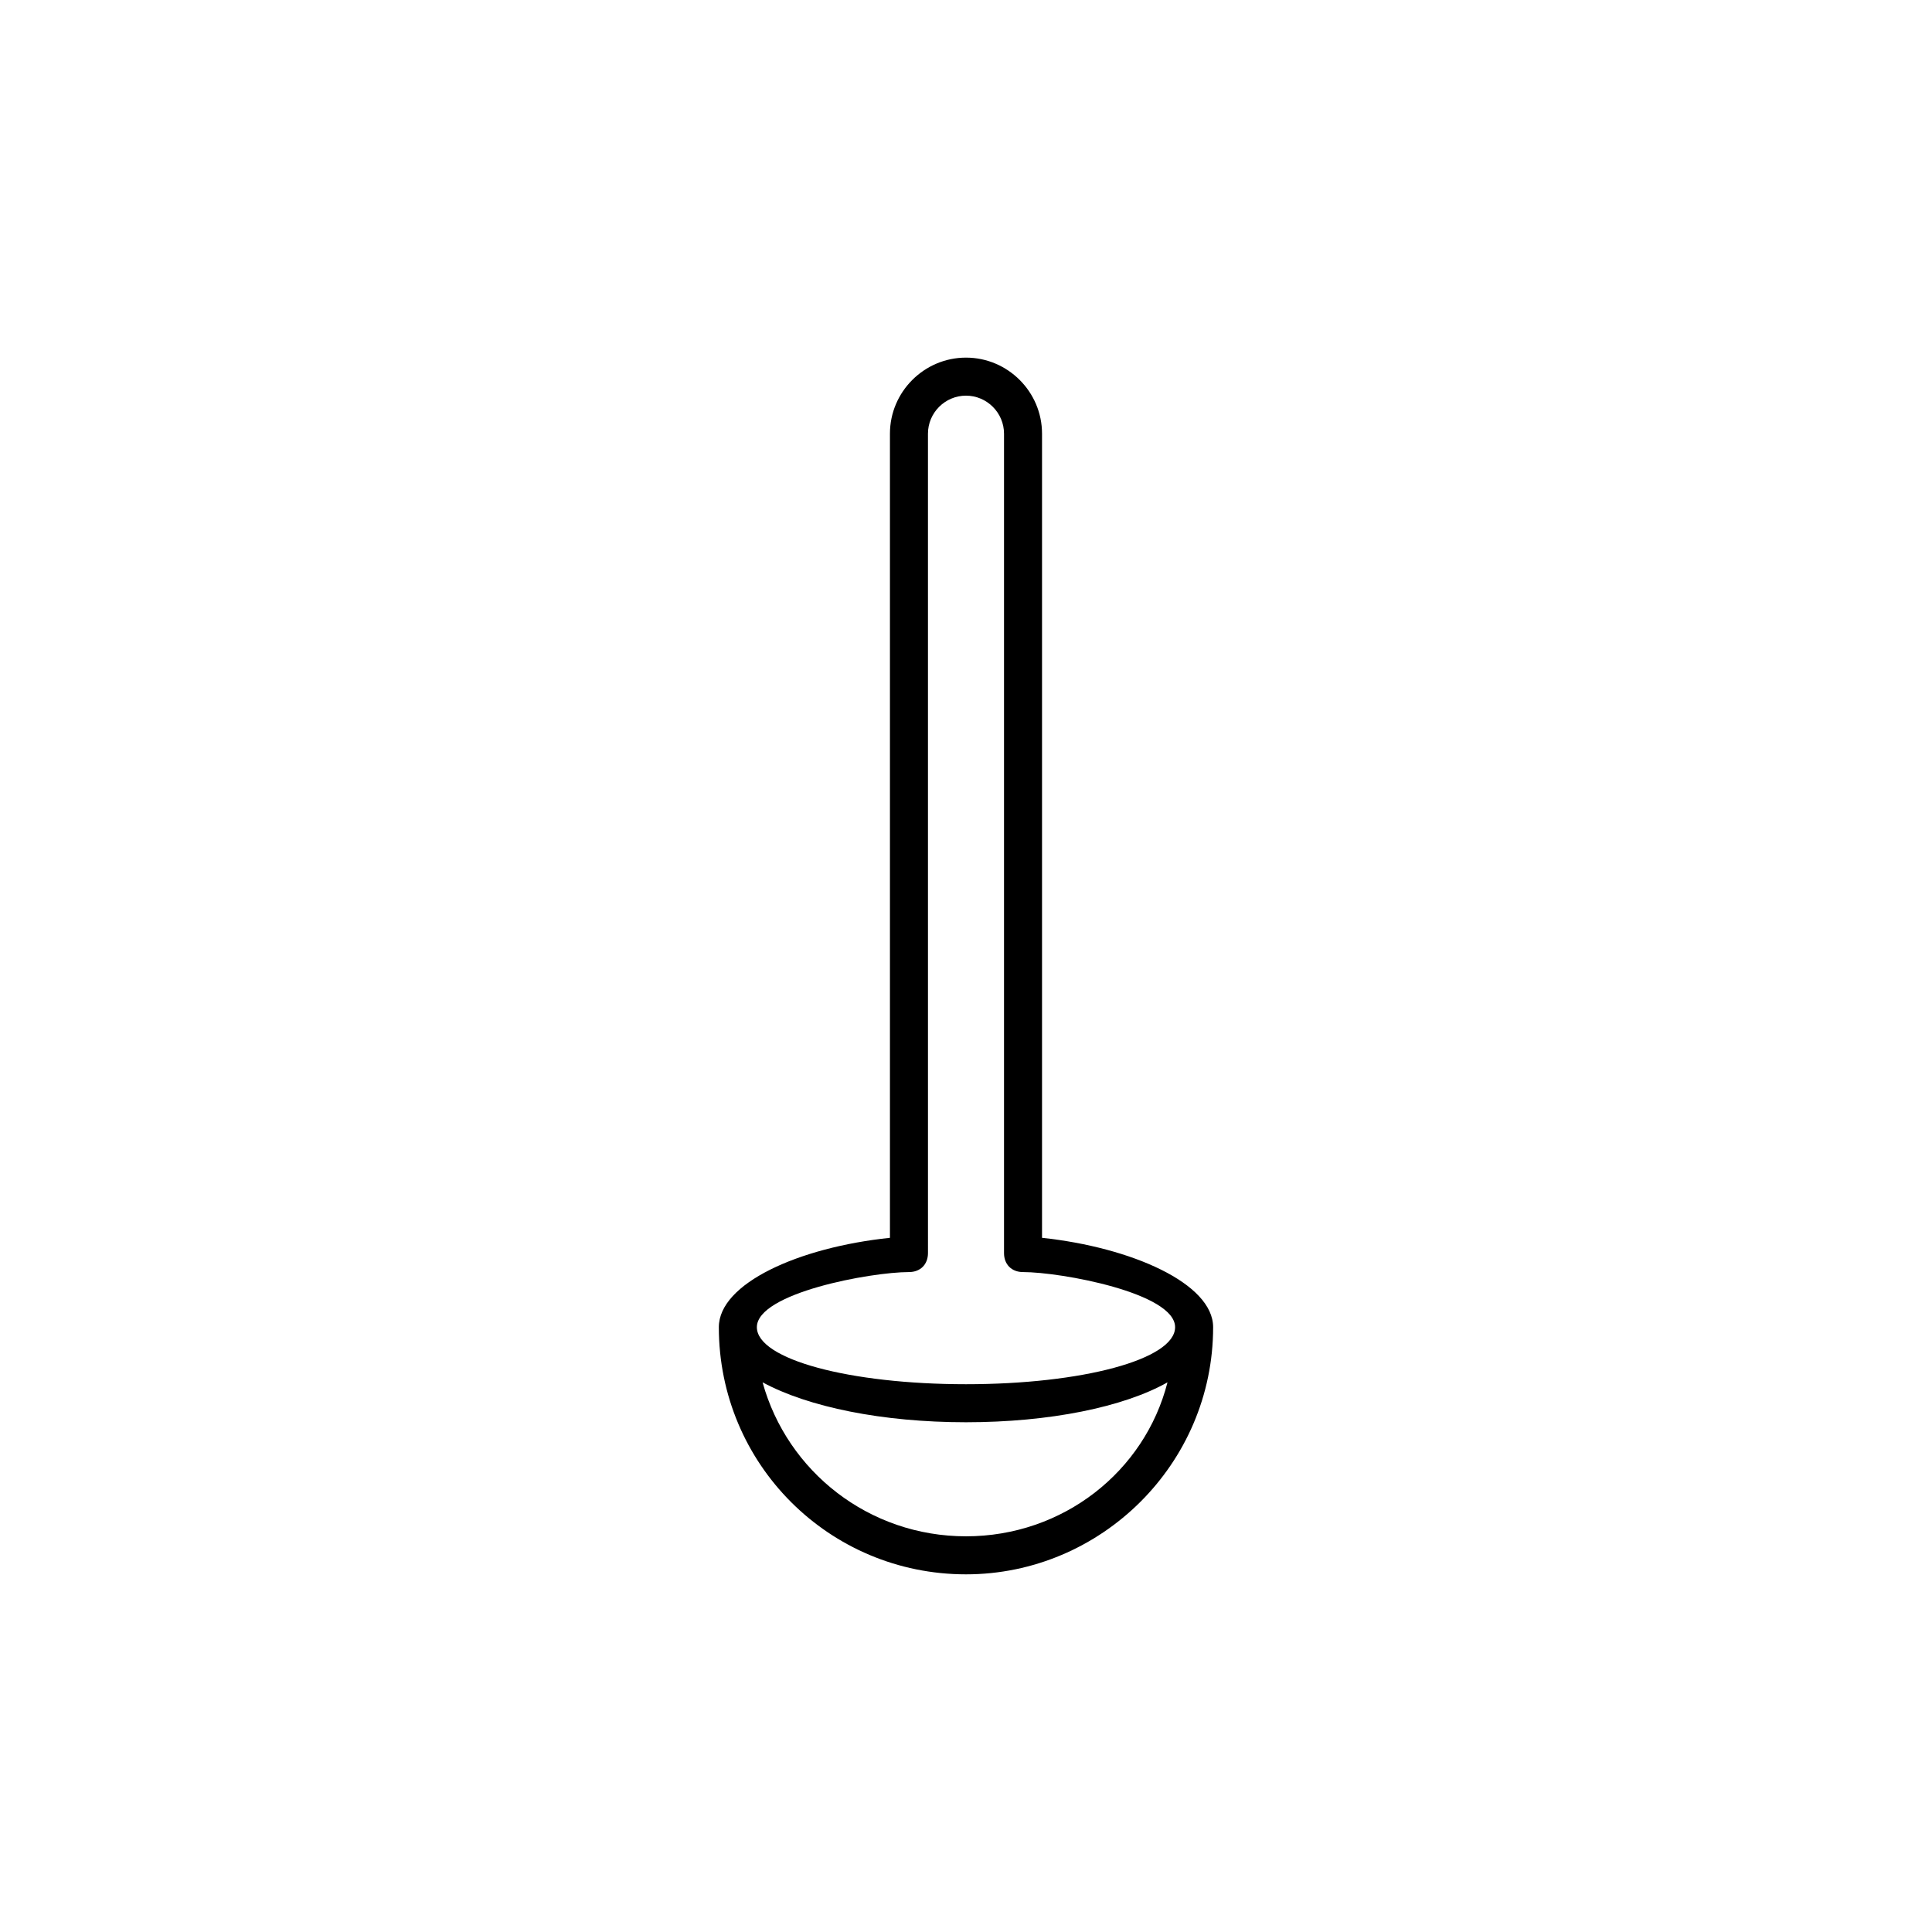
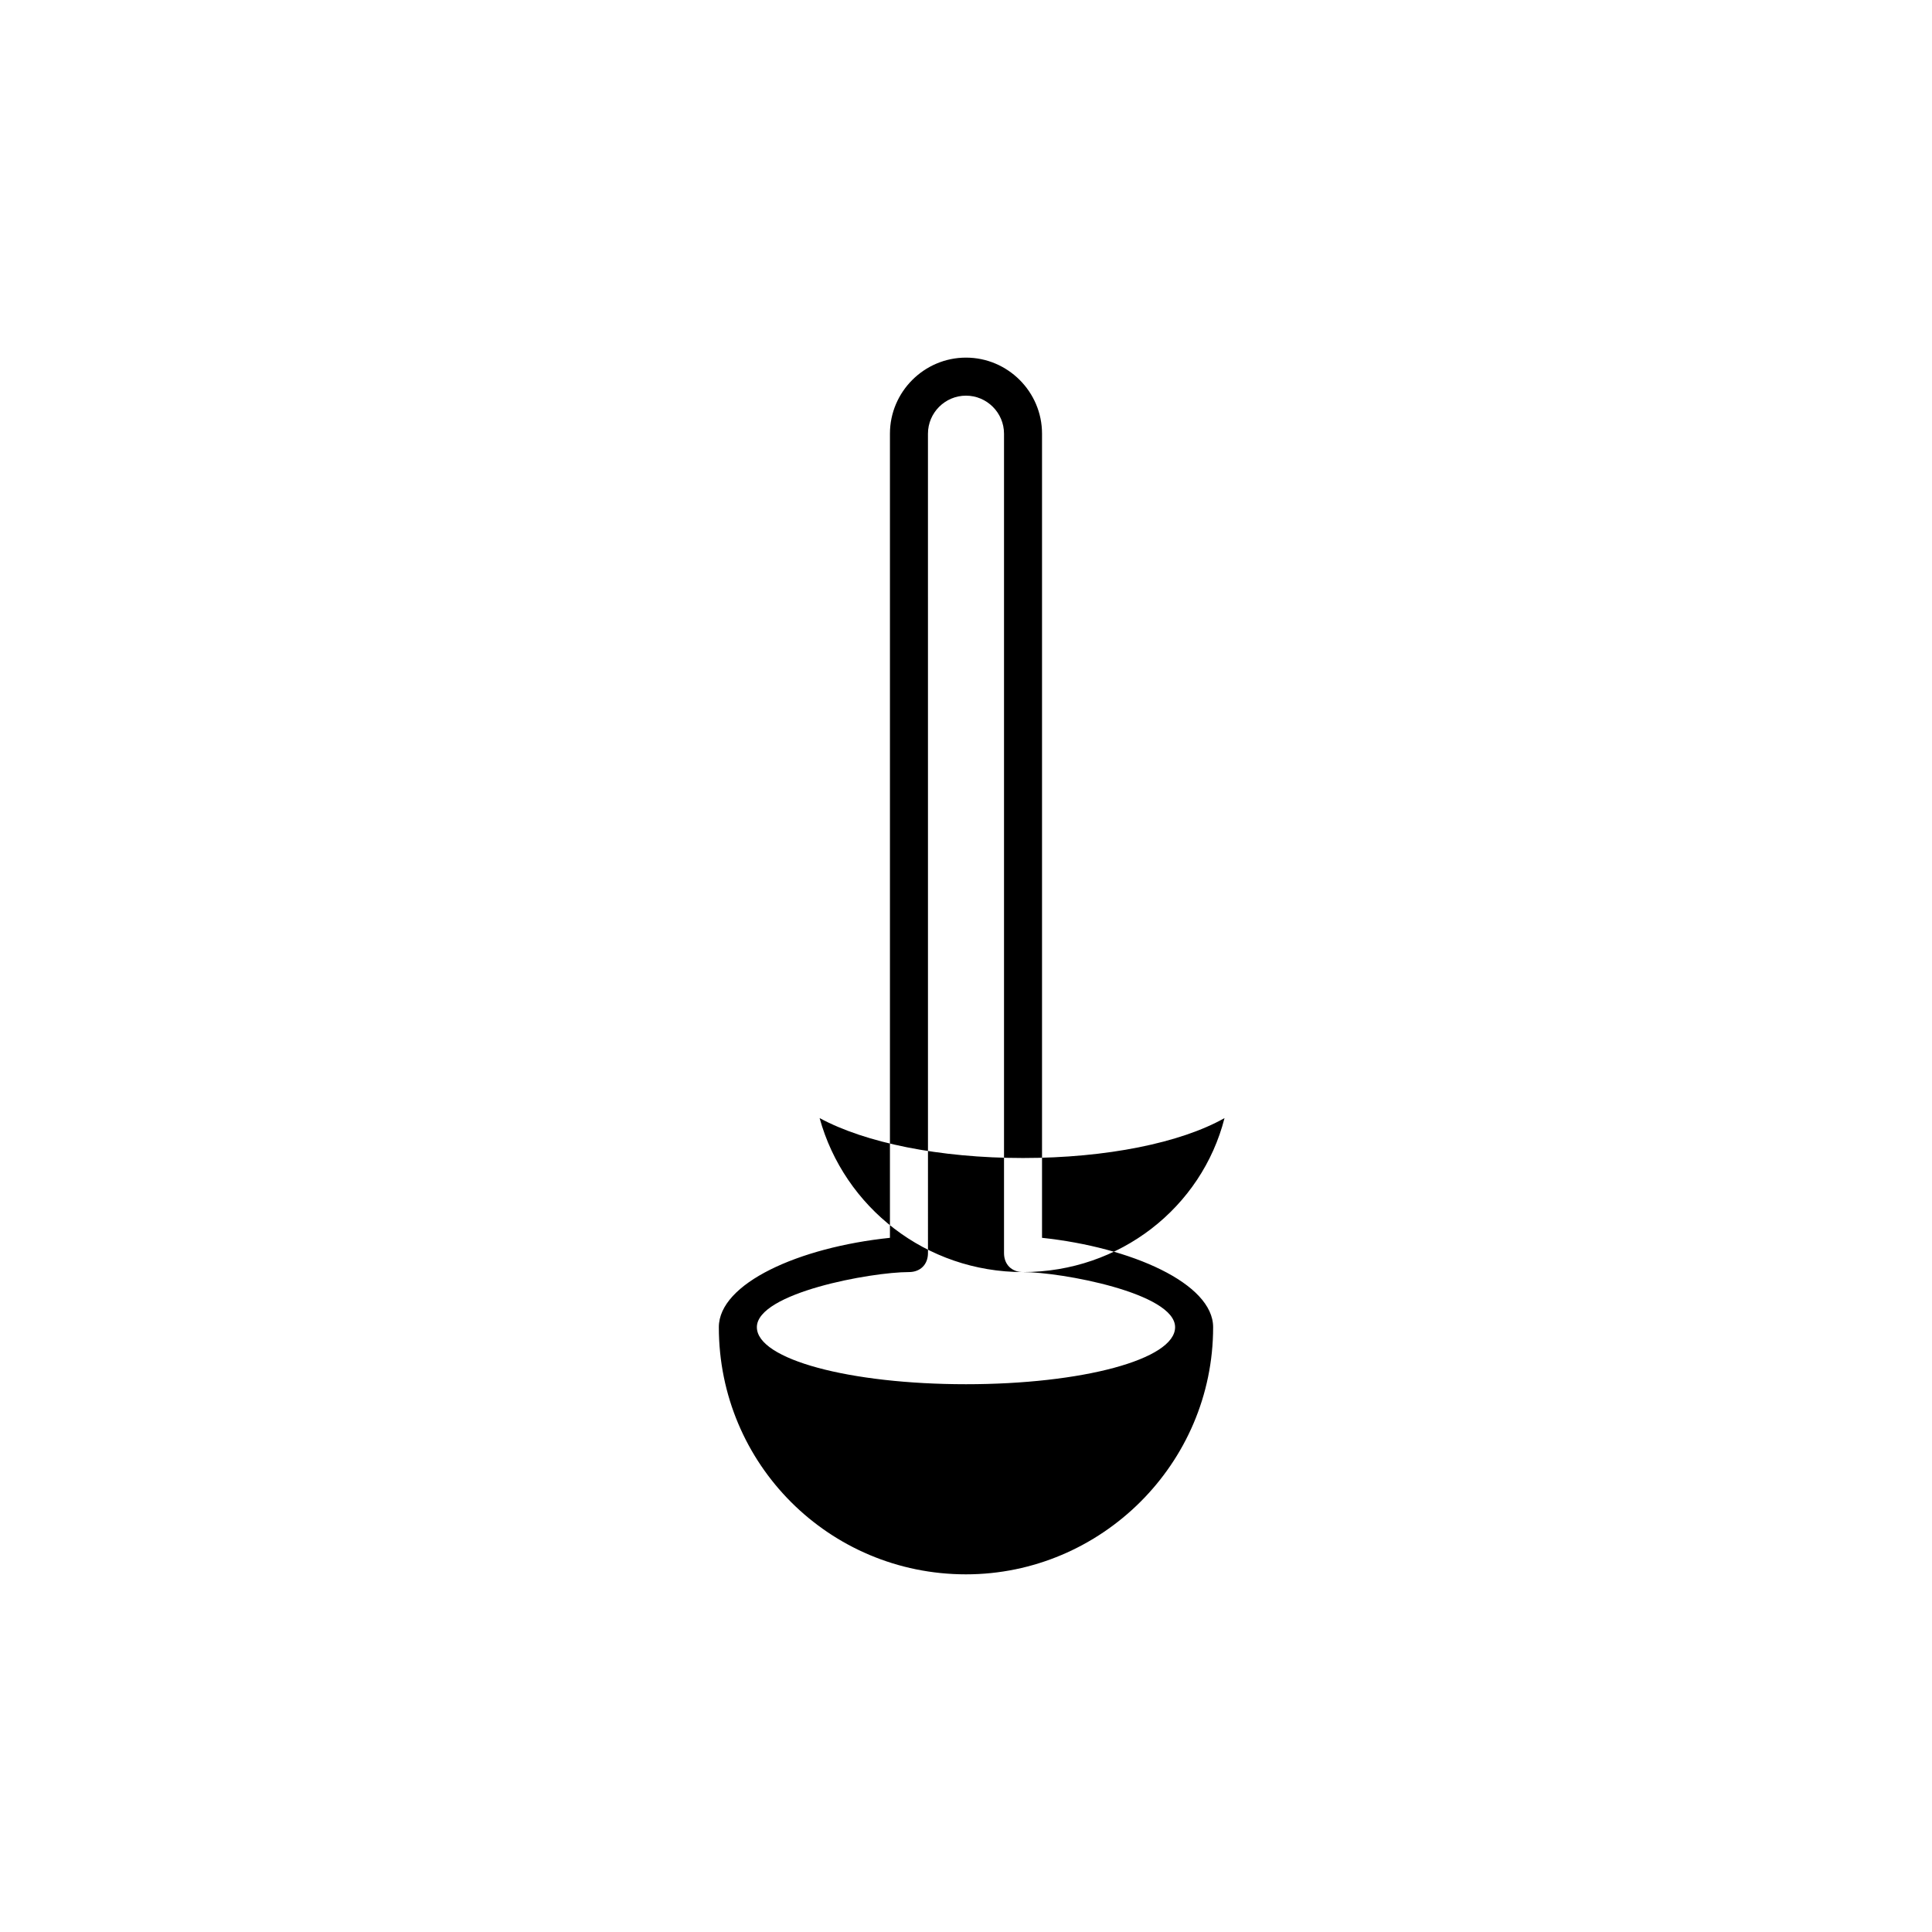
<svg xmlns="http://www.w3.org/2000/svg" fill="#000000" width="800px" height="800px" version="1.1" viewBox="144 144 512 512">
-   <path d="m334.5 495.72c0 36.27 29.223 65.496 65.496 65.496 35.77 0 65.496-29.227 65.496-65.496 0-11.594-21.664-21.164-45.344-23.684v-213.11c0-11.09-9.07-20.152-20.152-20.152s-20.152 9.062-20.152 20.152v213.11c-24.184 2.519-45.344 12.09-45.344 23.684zm80.609-14.609c10.078 0 40.305 5.543 40.305 14.609 0 8.559-24.688 15.113-55.418 15.113s-55.418-6.555-55.418-15.113c0-9.074 30.23-14.609 40.305-14.609 3.023 0 5.039-2.016 5.039-5.039l-0.004-217.14c0-5.543 4.535-10.078 10.078-10.078s10.078 4.535 10.078 10.078v217.14c-0.004 3.016 2.012 5.039 5.035 5.039zm-15.113 70.027c-25.695 0-47.359-17.129-53.906-40.809 12.09 6.547 31.738 10.582 53.906 10.582s41.816-4.035 53.402-10.578c-6.047 23.676-27.711 40.805-53.402 40.805z" />
+   <path d="m334.5 495.72c0 36.27 29.223 65.496 65.496 65.496 35.77 0 65.496-29.227 65.496-65.496 0-11.594-21.664-21.164-45.344-23.684v-213.11c0-11.09-9.07-20.152-20.152-20.152s-20.152 9.062-20.152 20.152v213.11c-24.184 2.519-45.344 12.09-45.344 23.684zm80.609-14.609c10.078 0 40.305 5.543 40.305 14.609 0 8.559-24.688 15.113-55.418 15.113s-55.418-6.555-55.418-15.113c0-9.074 30.23-14.609 40.305-14.609 3.023 0 5.039-2.016 5.039-5.039l-0.004-217.14c0-5.543 4.535-10.078 10.078-10.078s10.078 4.535 10.078 10.078v217.14c-0.004 3.016 2.012 5.039 5.035 5.039zc-25.695 0-47.359-17.129-53.906-40.809 12.09 6.547 31.738 10.582 53.906 10.582s41.816-4.035 53.402-10.578c-6.047 23.676-27.711 40.805-53.402 40.805z" />
</svg>